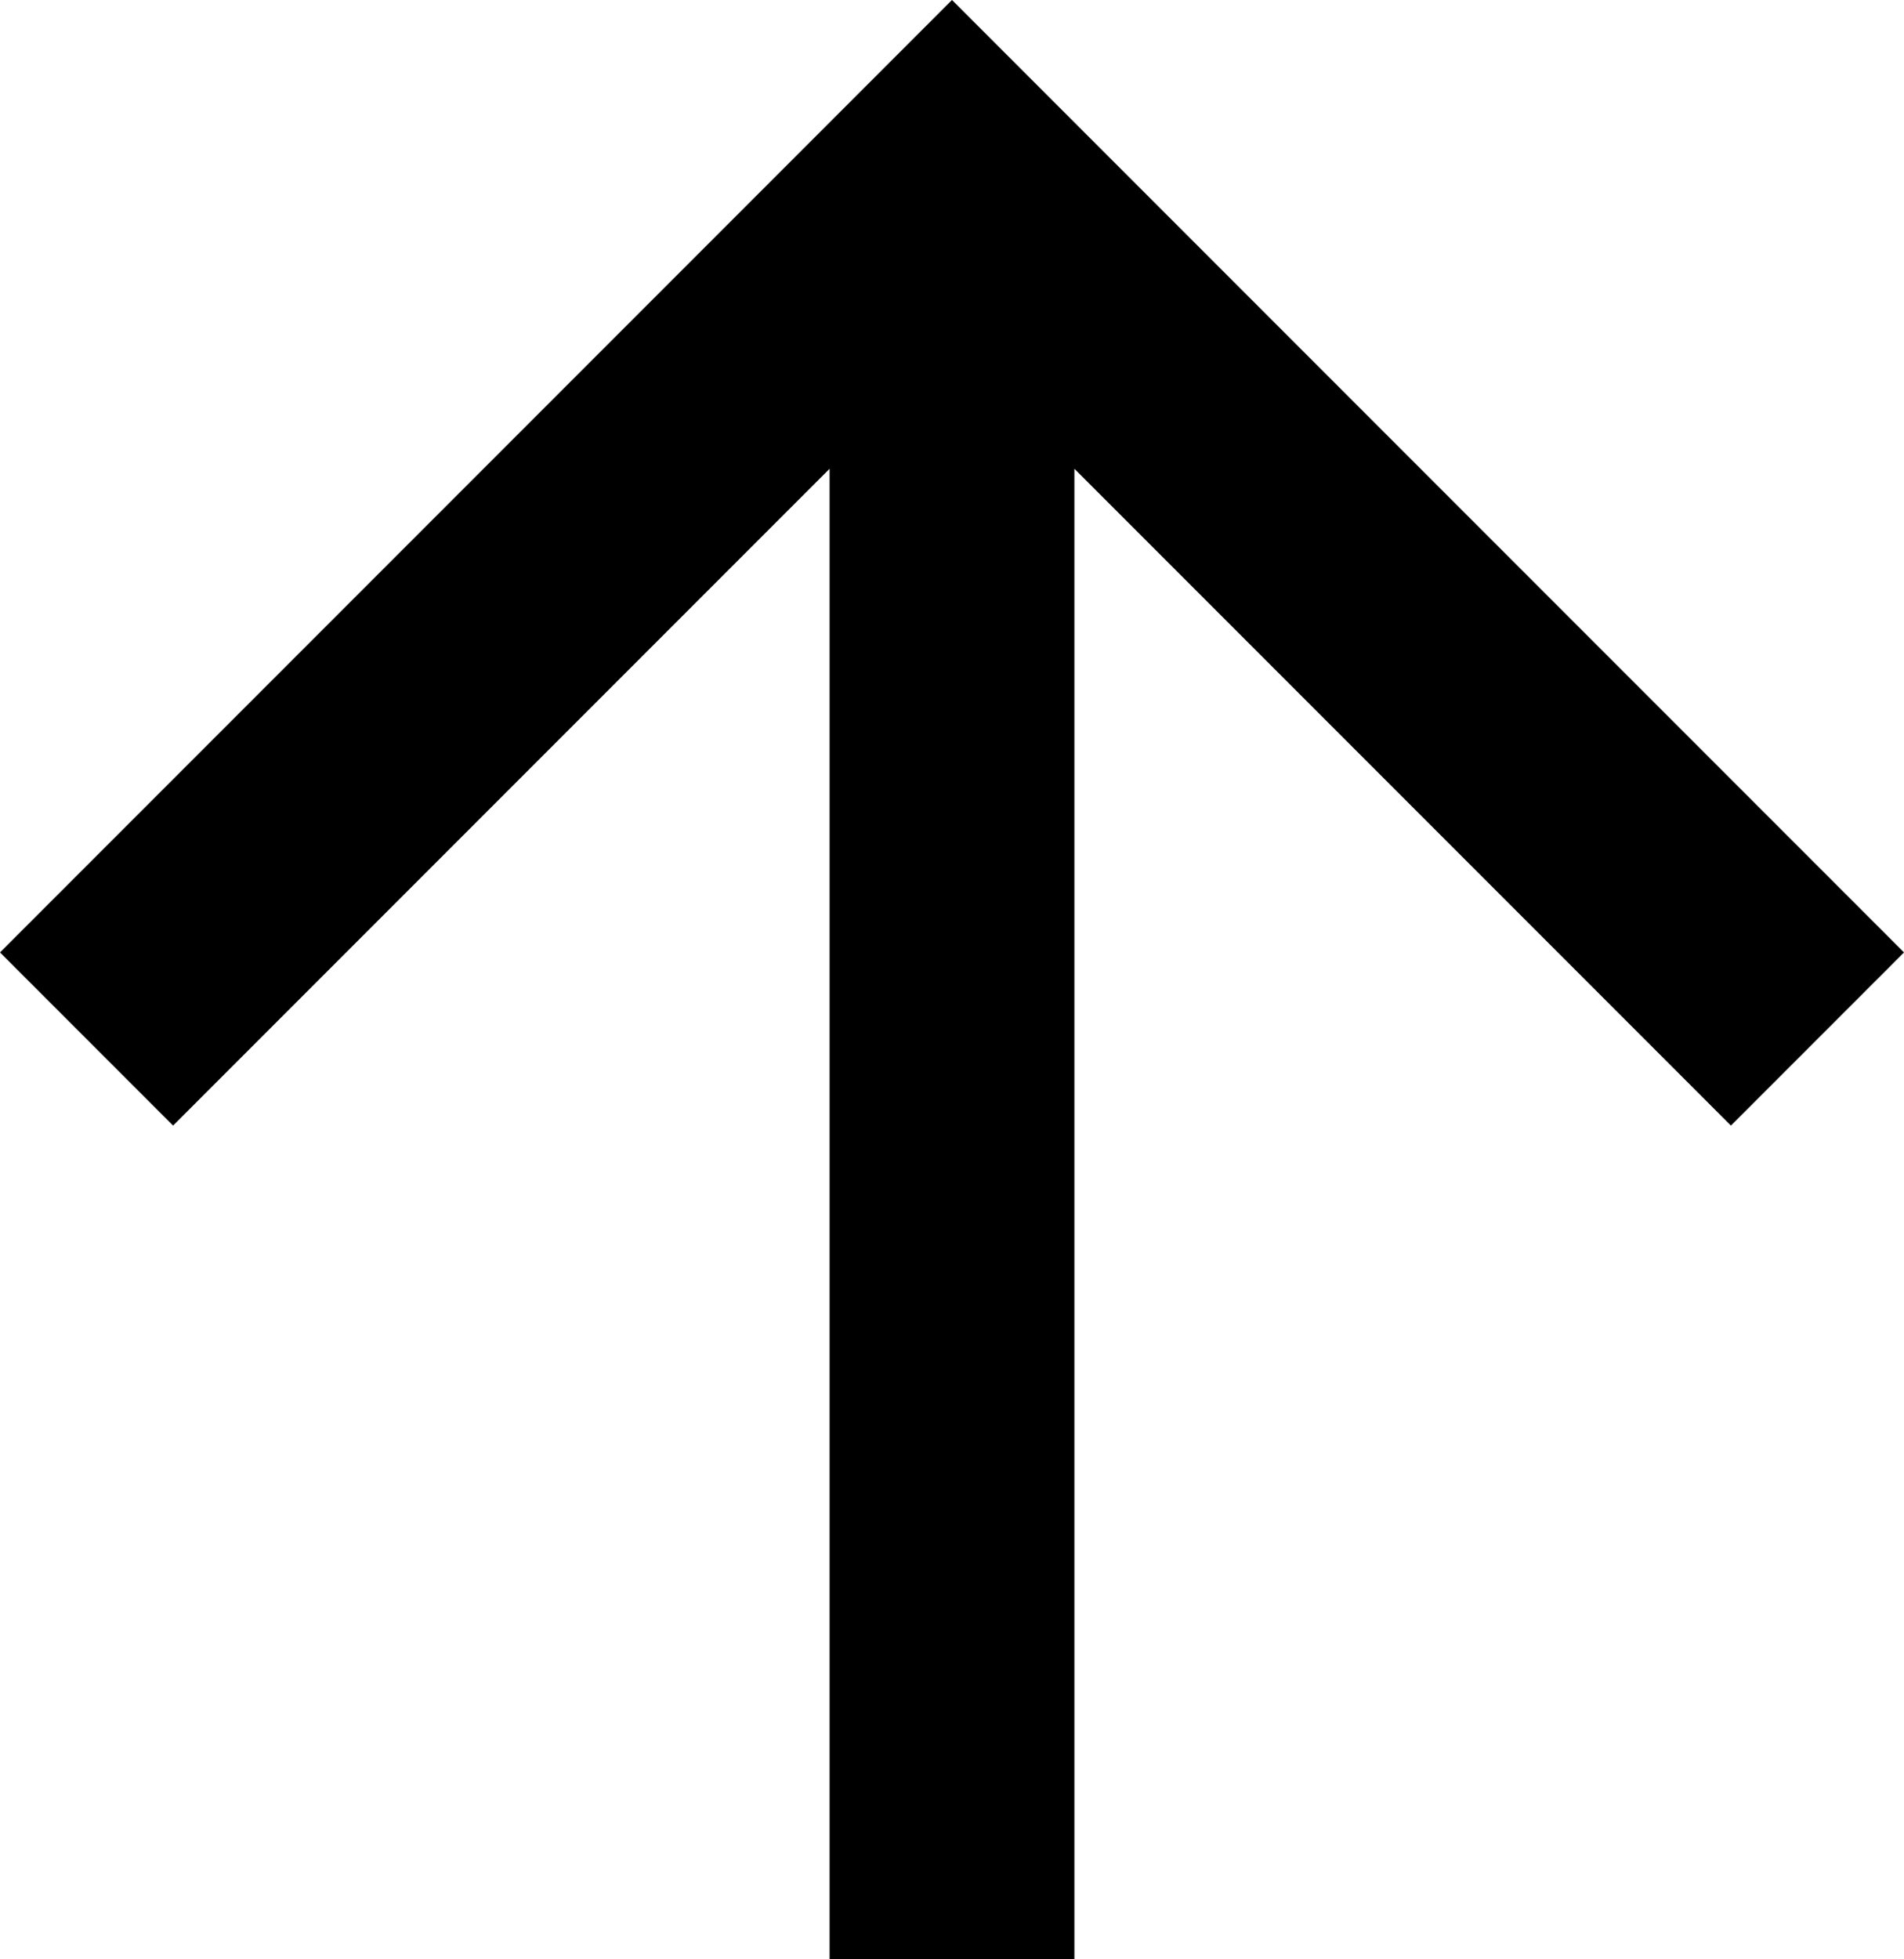
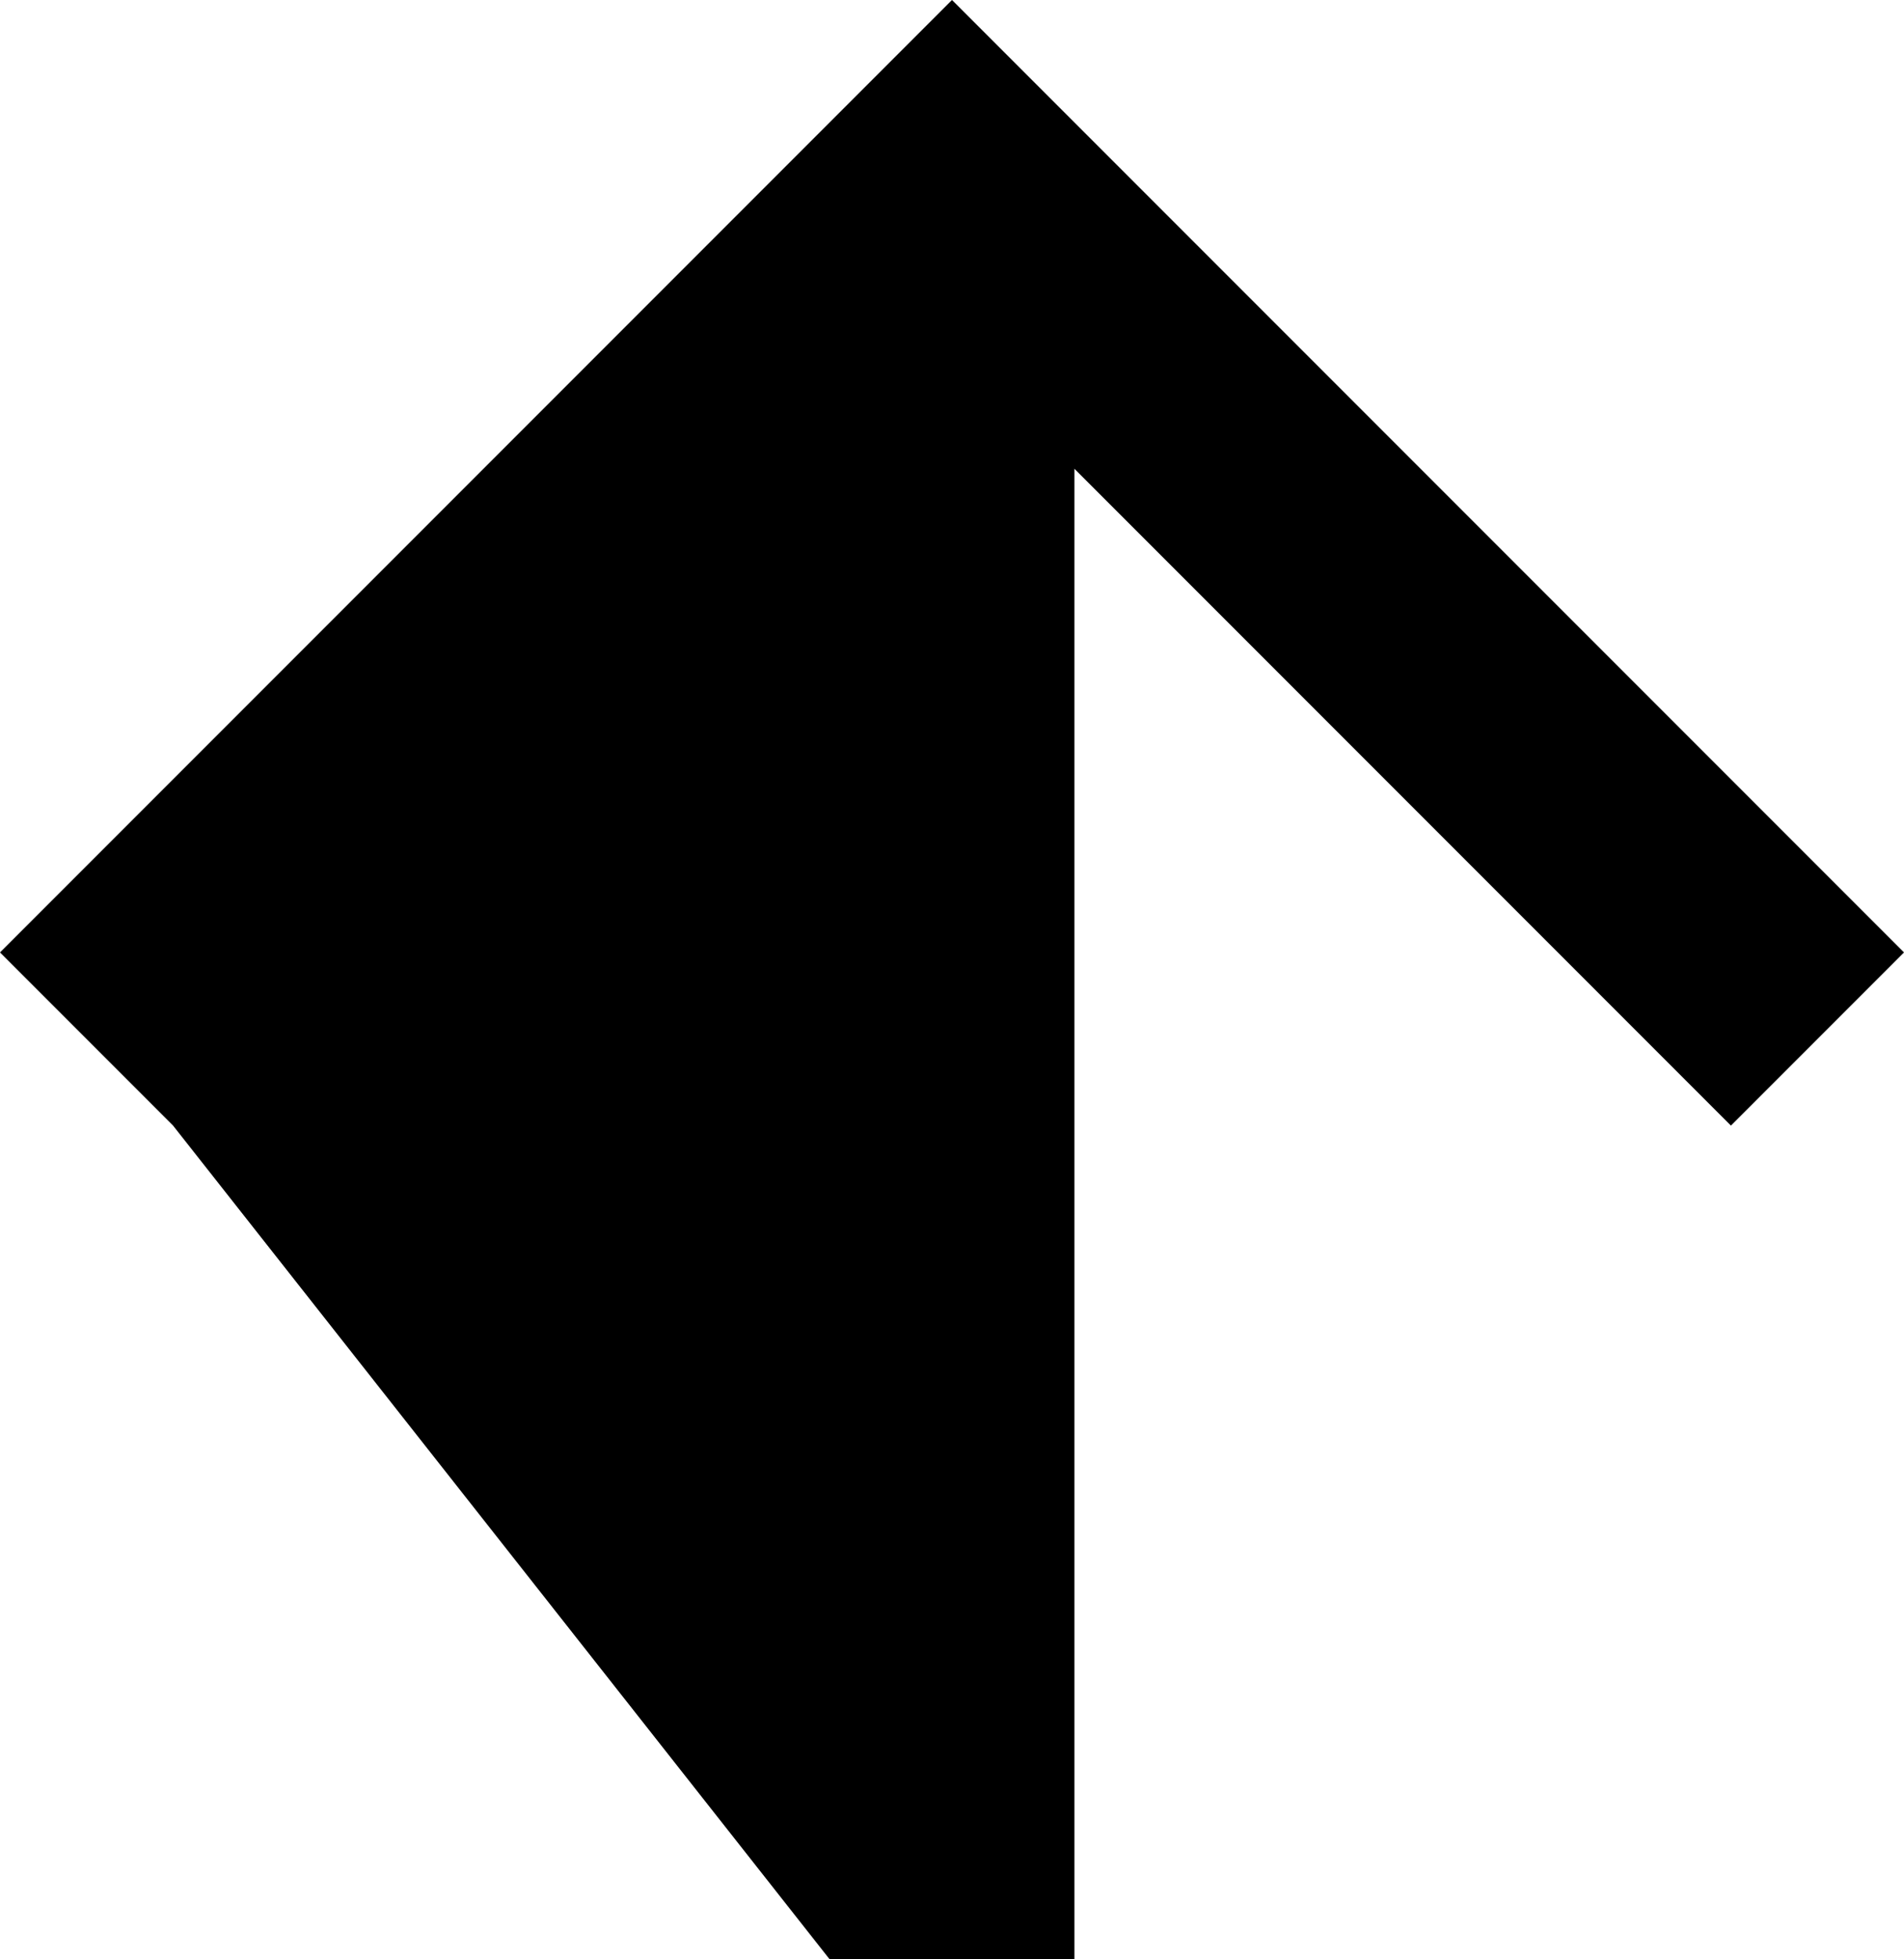
<svg xmlns="http://www.w3.org/2000/svg" width="15.556" height="16" viewBox="0 0 15.556 16">
-   <path id="Path_8635" data-name="Path 8635" d="M13,7.828V20H11V7.828L5.636,13.192,4.222,11.778,12,4l7.778,7.778-1.414,1.414Z" transform="translate(-4.222 -4)" />
+   <path id="Path_8635" data-name="Path 8635" d="M13,7.828V20H11L5.636,13.192,4.222,11.778,12,4l7.778,7.778-1.414,1.414Z" transform="translate(-4.222 -4)" />
</svg>